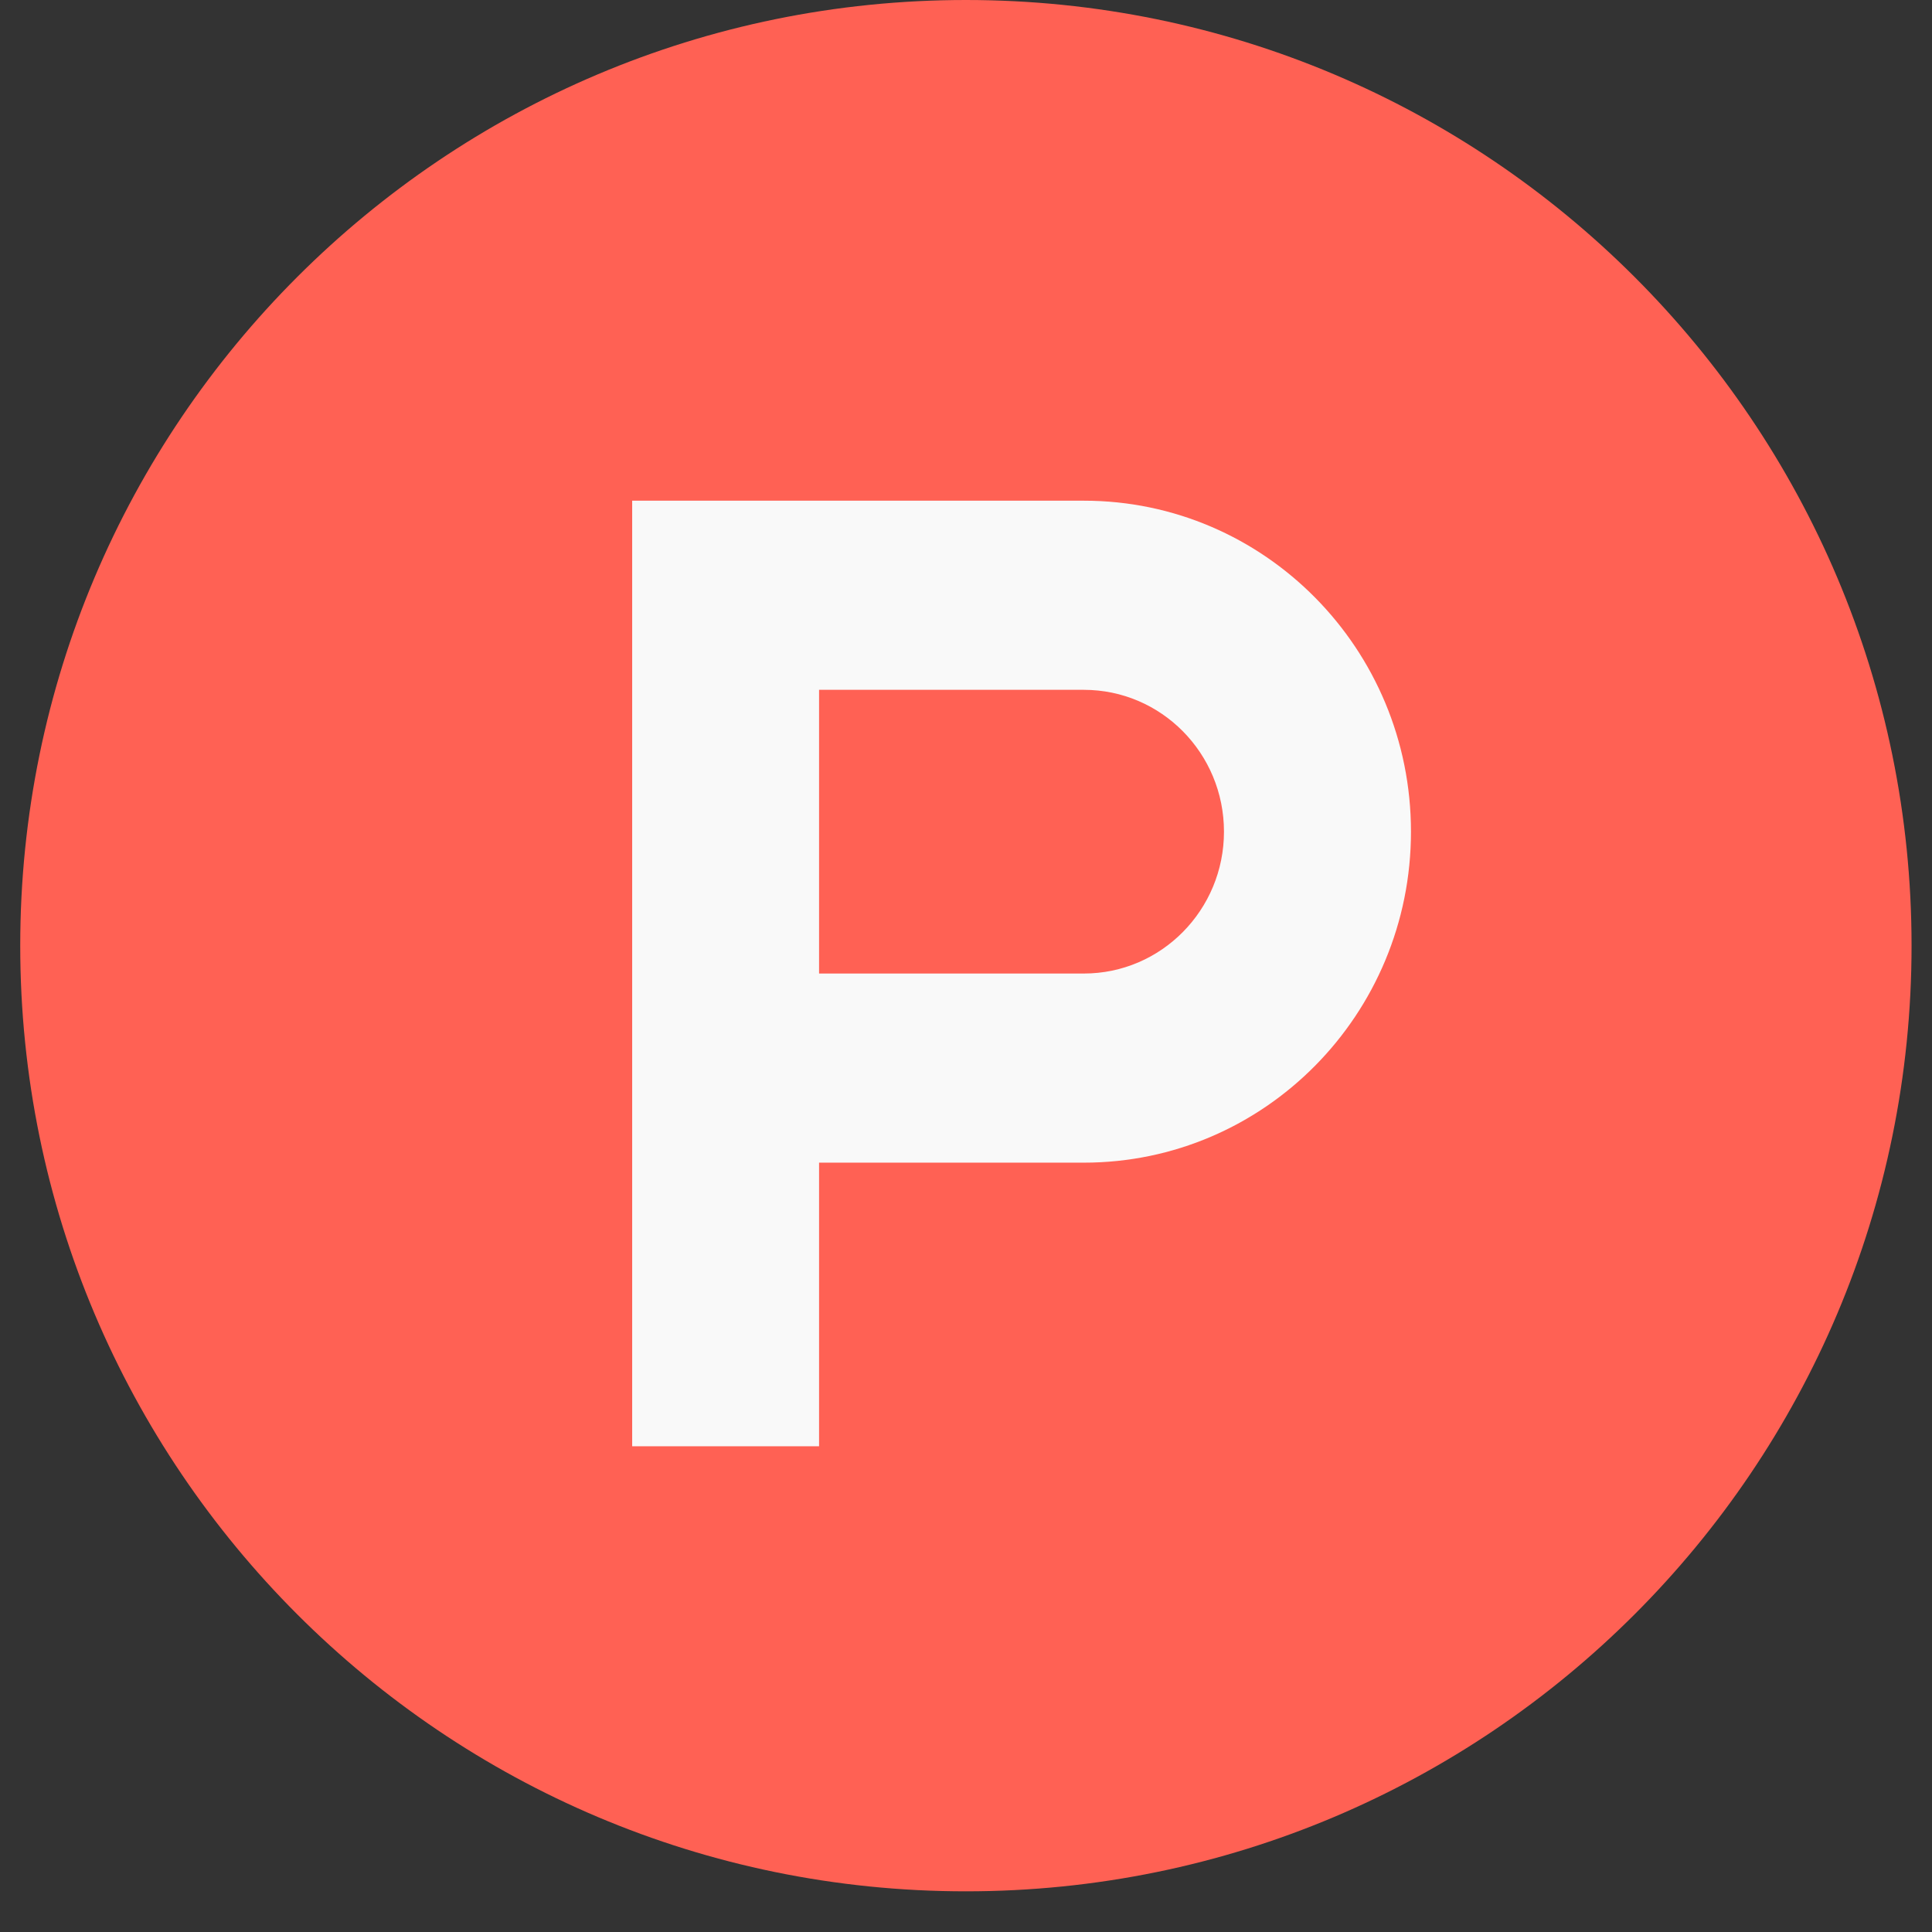
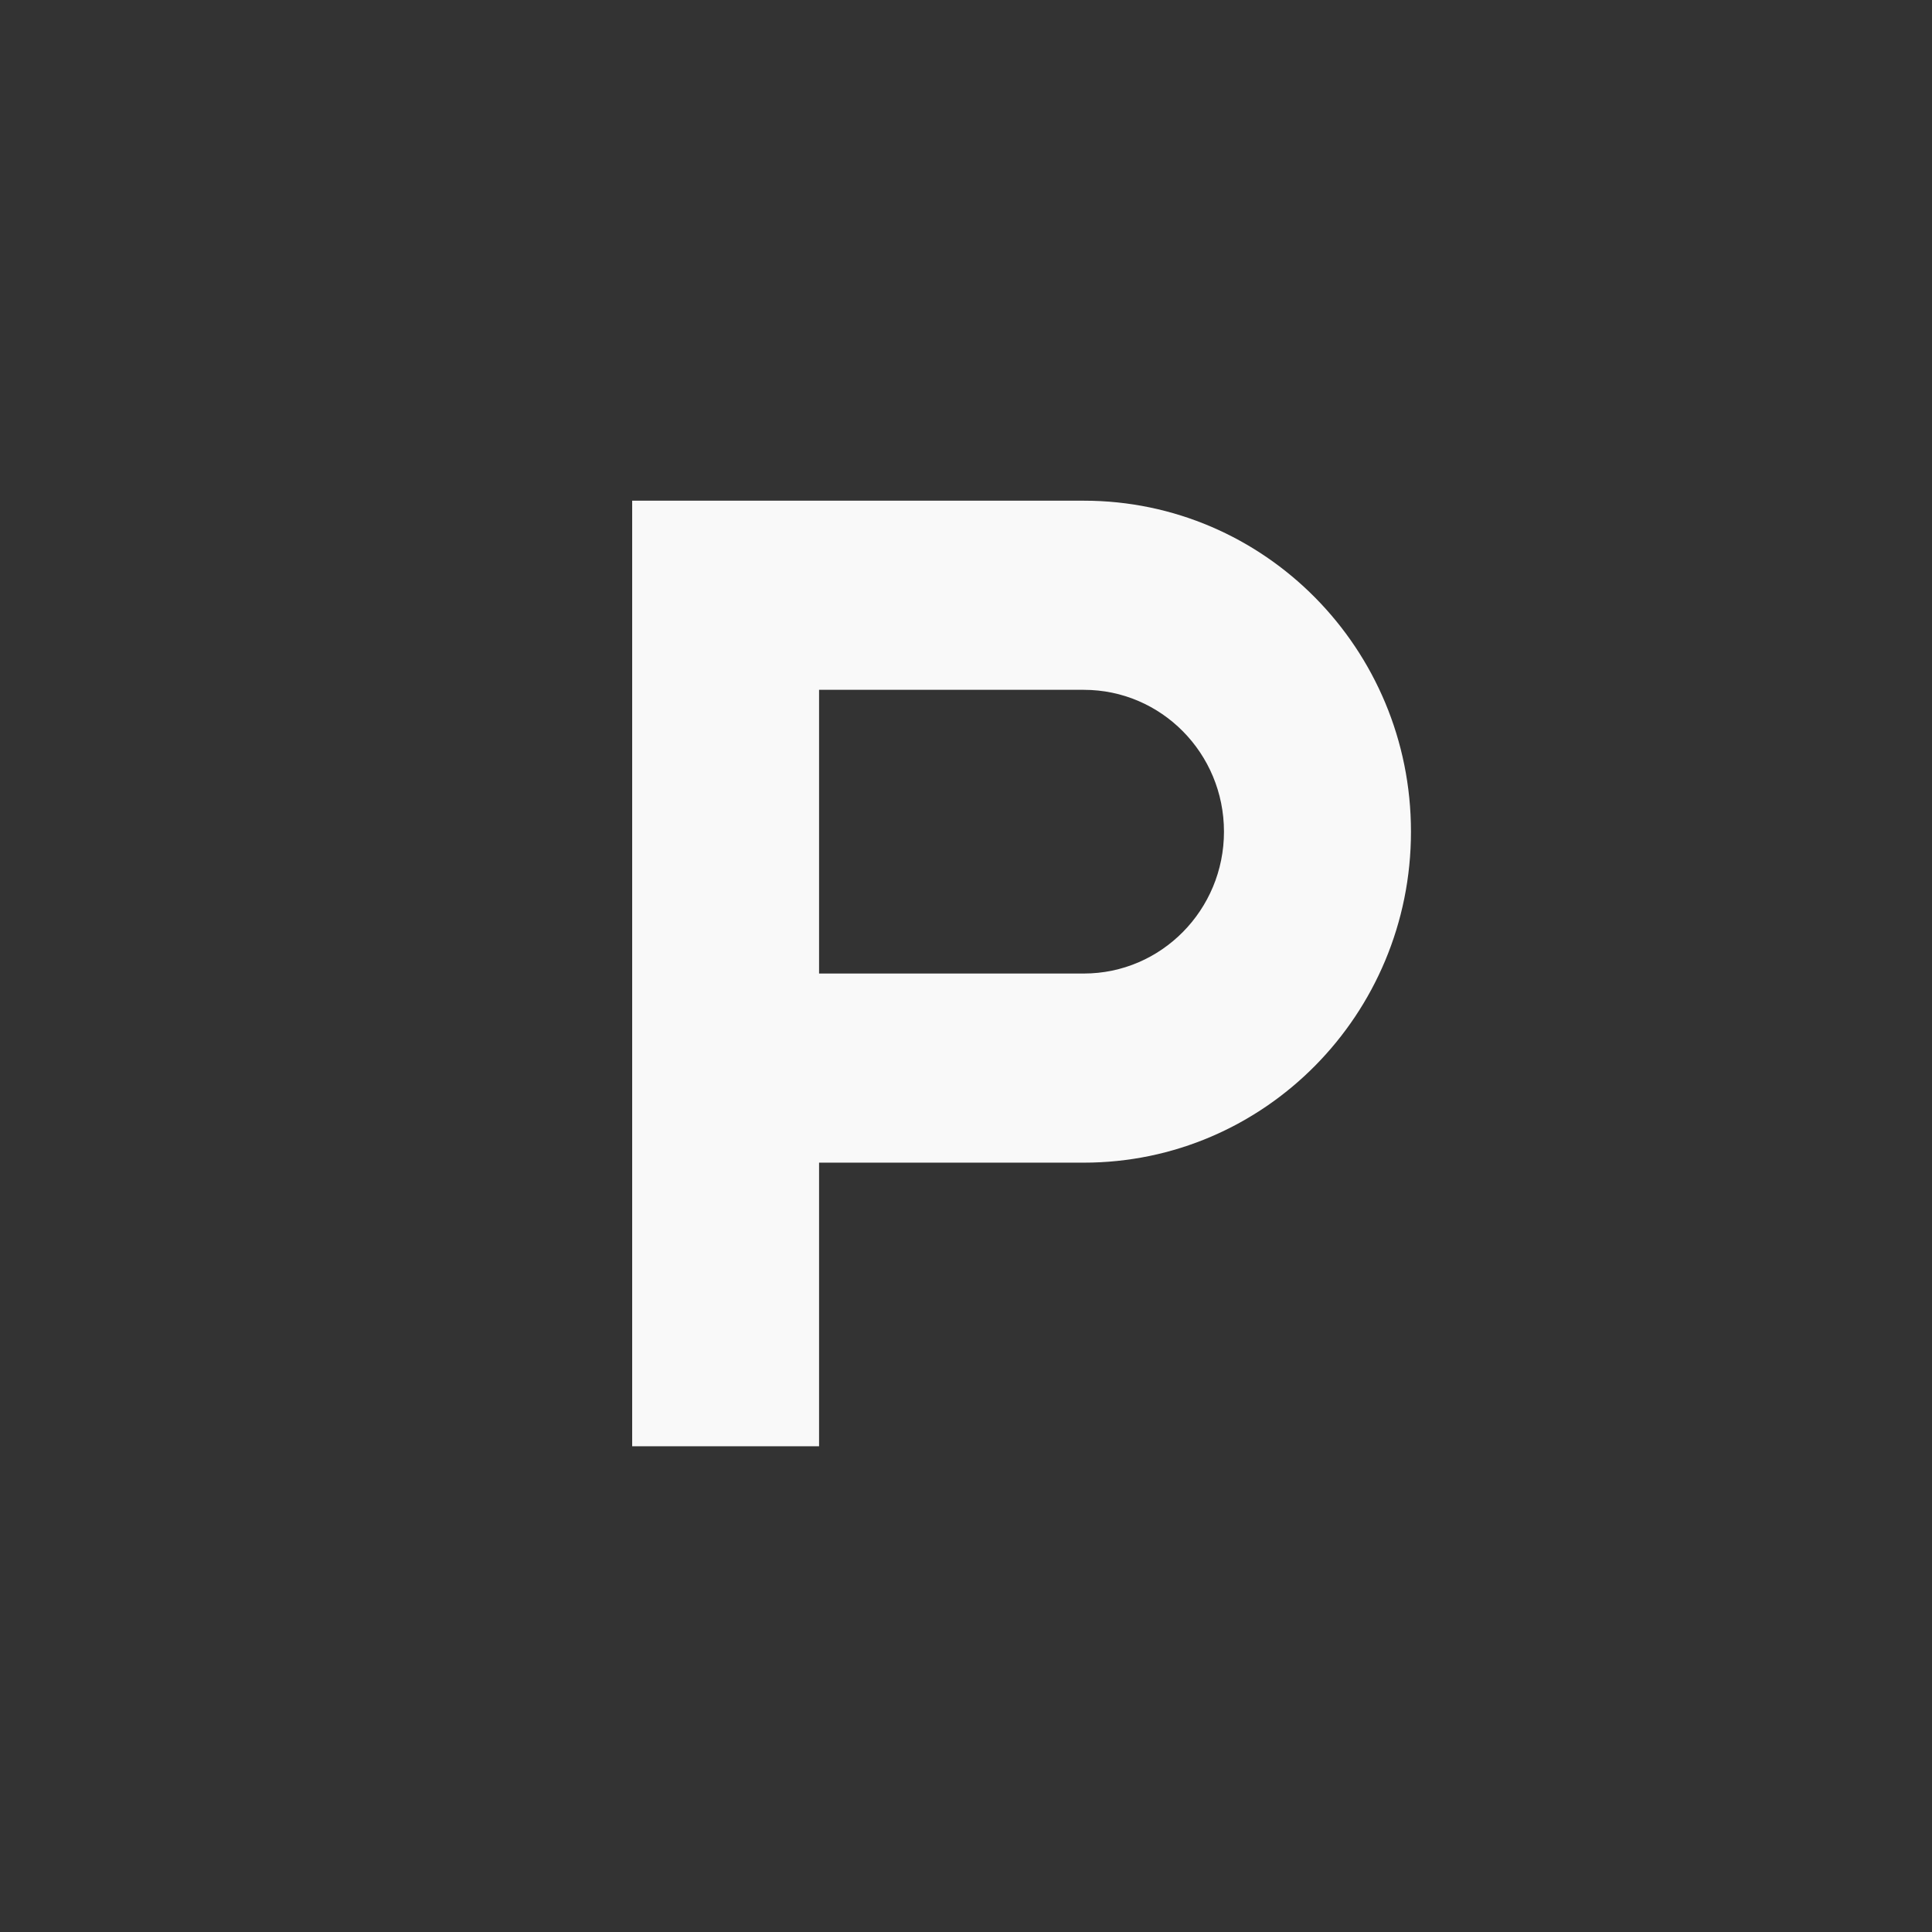
<svg xmlns="http://www.w3.org/2000/svg" width="19" height="19" viewBox="0 0 19 19" fill="none">
  <rect x="0" y="0" width="19" height="19" fill="#333333" stroke="none" />
-   <path fill-rule="evenodd" clip-rule="evenodd" d="M18.799 9.3C18.799 14.436 14.636 18.6 9.499 18.6C4.363 18.6 0.199 14.436 0.199 9.3C0.199 4.164 4.363 0 9.499 0C14.636 0 18.799 4.164 18.799 9.3Z" fill="#FF6154" />
  <path fill-rule="evenodd" clip-rule="evenodd" d="M10.659 9.574L8.055 9.574V6.784H10.659C11.42 6.784 12.037 7.408 12.037 8.179C12.037 8.949 11.42 9.574 10.659 9.574ZM10.659 4.924H6.217V14.223H8.055V11.434H10.659C12.435 11.434 13.876 9.976 13.876 8.179C13.876 6.381 12.435 4.924 10.659 4.924Z" fill="#F9F9F9" />
</svg>